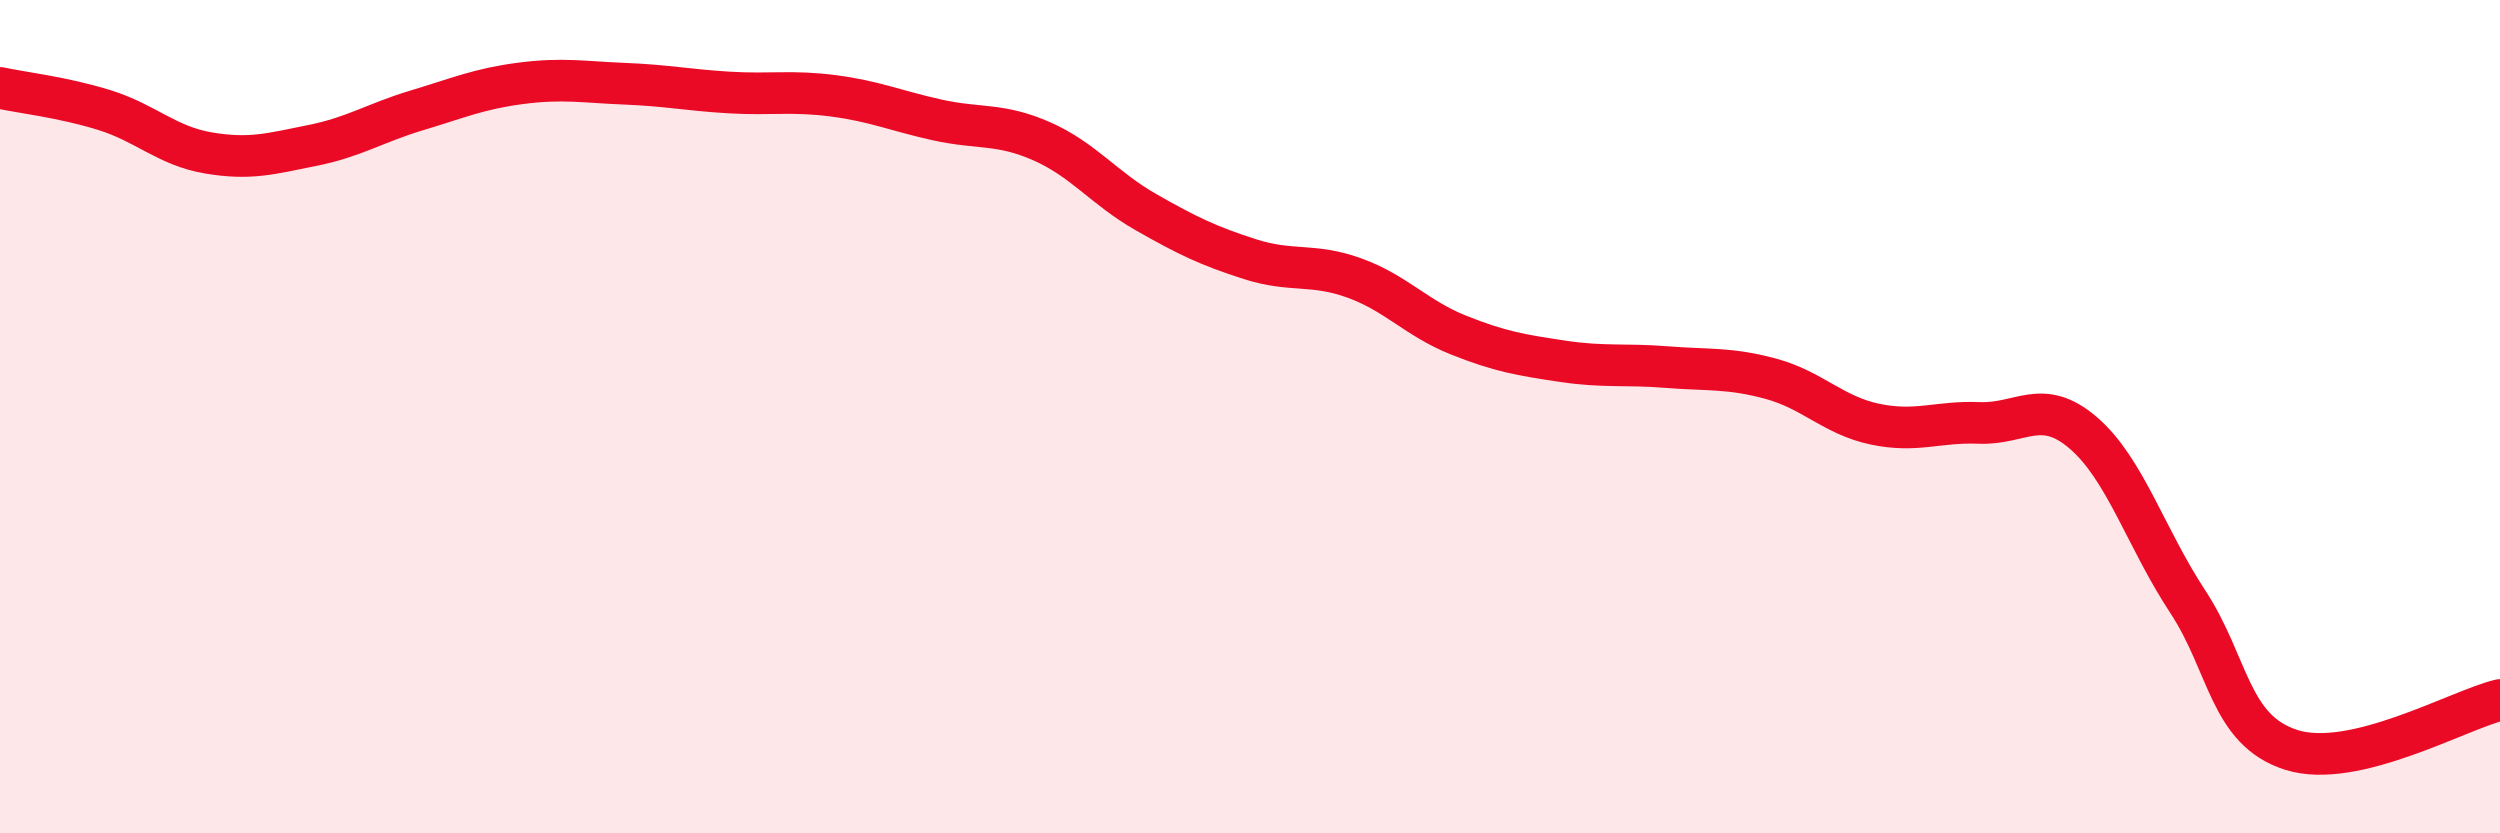
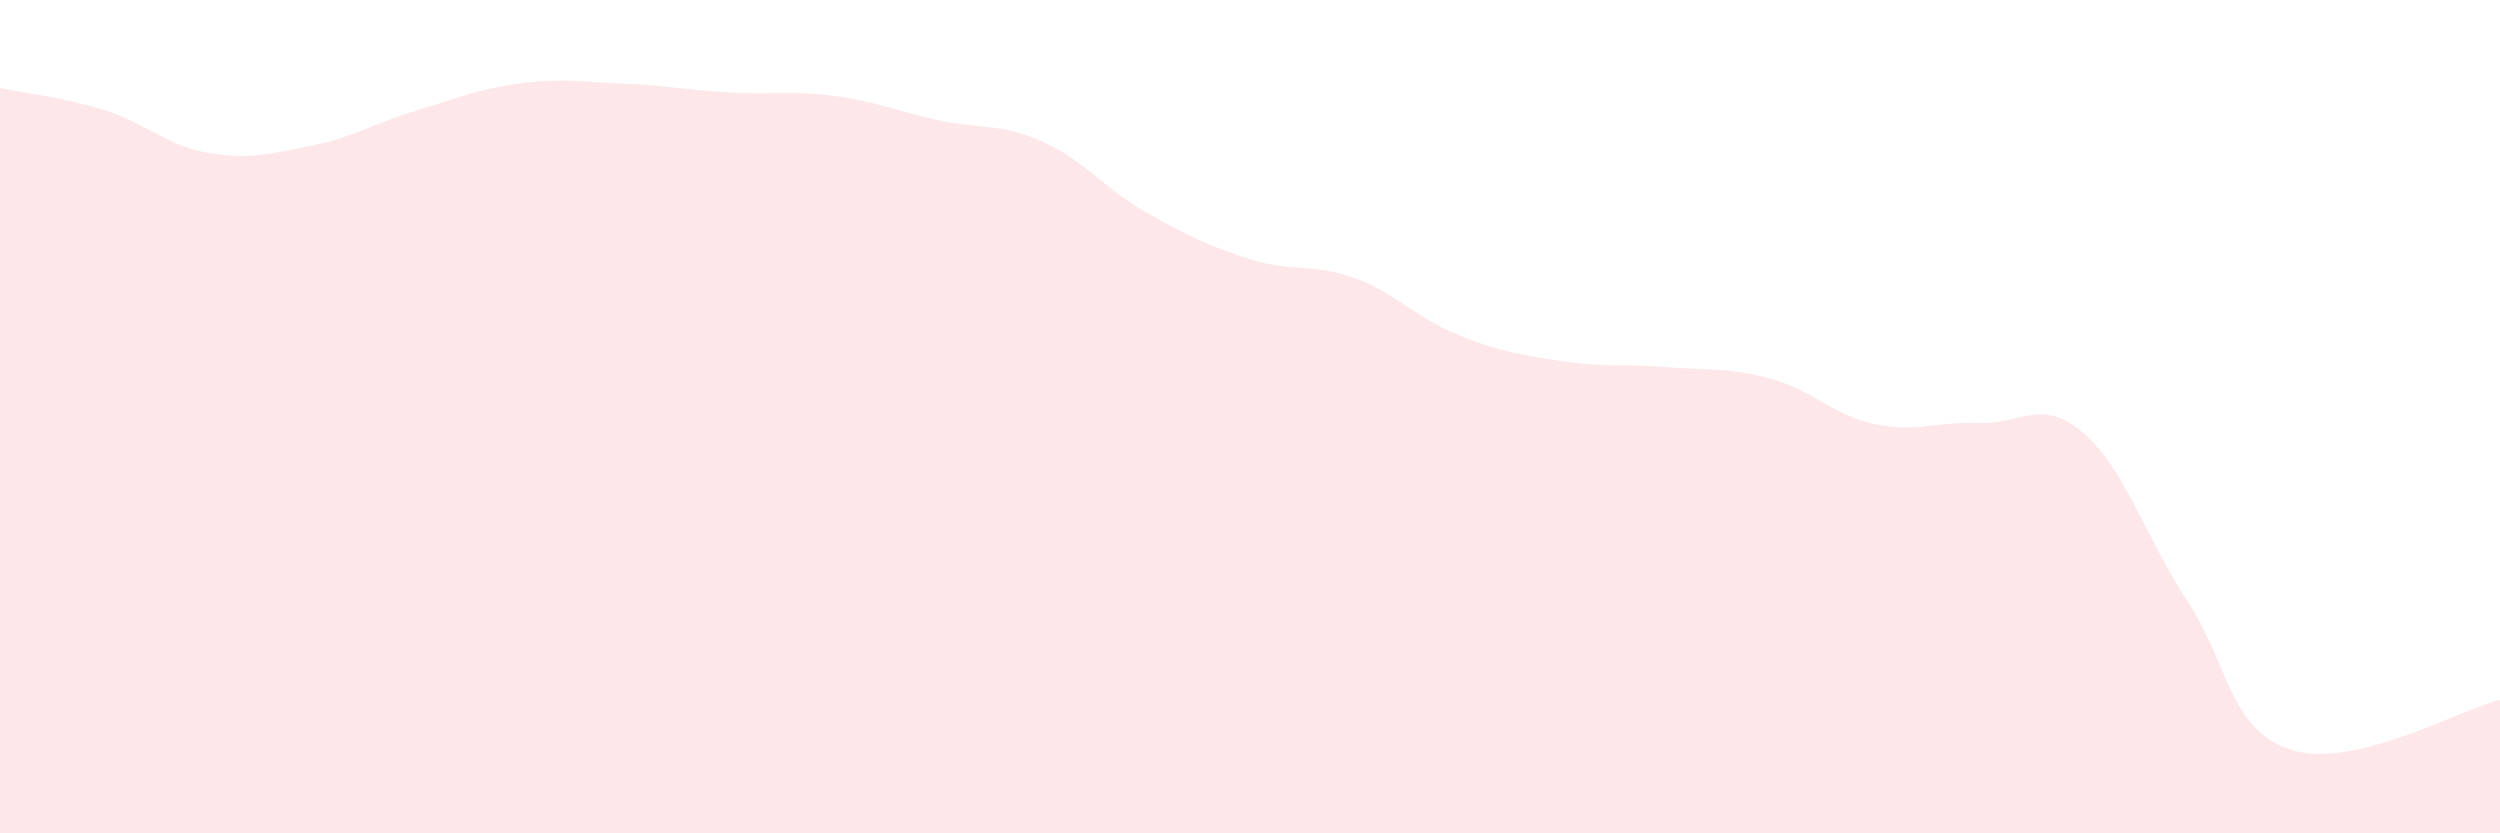
<svg xmlns="http://www.w3.org/2000/svg" width="60" height="20" viewBox="0 0 60 20">
  <path d="M 0,2.11 C 0.5,2.22 1.5,2.33 2.5,2.64 C 3.5,2.95 4,3.5 5,3.67 C 6,3.84 6.5,3.69 7.5,3.49 C 8.5,3.29 9,2.95 10,2.65 C 11,2.35 11.5,2.13 12.5,2 C 13.5,1.87 14,1.97 15,2.01 C 16,2.05 16.5,2.16 17.5,2.22 C 18.5,2.28 19,2.17 20,2.3 C 21,2.43 21.5,2.66 22.5,2.88 C 23.5,3.1 24,2.95 25,3.39 C 26,3.83 26.5,4.52 27.5,5.09 C 28.5,5.66 29,5.9 30,6.22 C 31,6.54 31.5,6.31 32.5,6.67 C 33.5,7.03 34,7.64 35,8.04 C 36,8.44 36.5,8.52 37.5,8.67 C 38.5,8.82 39,8.73 40,8.81 C 41,8.89 41.5,8.82 42.5,9.09 C 43.5,9.36 44,9.97 45,10.18 C 46,10.39 46.5,10.11 47.5,10.15 C 48.5,10.19 49,9.53 50,10.39 C 51,11.25 51.5,12.91 52.5,14.43 C 53.5,15.95 53.5,17.53 55,18 C 56.5,18.47 59,17.04 60,16.8L60 20L0 20Z" fill="#EB0A25" opacity="0.1" stroke-linecap="round" stroke-linejoin="round" />
-   <path d="M 0,2.11 C 0.5,2.22 1.5,2.33 2.5,2.64 C 3.5,2.95 4,3.5 5,3.67 C 6,3.84 6.5,3.69 7.5,3.49 C 8.5,3.29 9,2.95 10,2.65 C 11,2.35 11.5,2.13 12.5,2 C 13.5,1.87 14,1.97 15,2.01 C 16,2.05 16.5,2.16 17.5,2.22 C 18.5,2.28 19,2.17 20,2.3 C 21,2.43 21.5,2.66 22.5,2.88 C 23.5,3.1 24,2.95 25,3.39 C 26,3.83 26.5,4.52 27.5,5.09 C 28.5,5.66 29,5.9 30,6.22 C 31,6.54 31.5,6.31 32.5,6.67 C 33.5,7.03 34,7.64 35,8.04 C 36,8.44 36.5,8.52 37.5,8.67 C 38.5,8.82 39,8.73 40,8.81 C 41,8.89 41.5,8.82 42.5,9.09 C 43.5,9.36 44,9.97 45,10.18 C 46,10.39 46.5,10.11 47.5,10.15 C 48.5,10.19 49,9.53 50,10.39 C 51,11.25 51.5,12.91 52.5,14.43 C 53.5,15.95 53.5,17.53 55,18 C 56.5,18.47 59,17.04 60,16.8" stroke="#EB0A25" stroke-width="1" fill="none" stroke-linecap="round" stroke-linejoin="round" />
</svg>